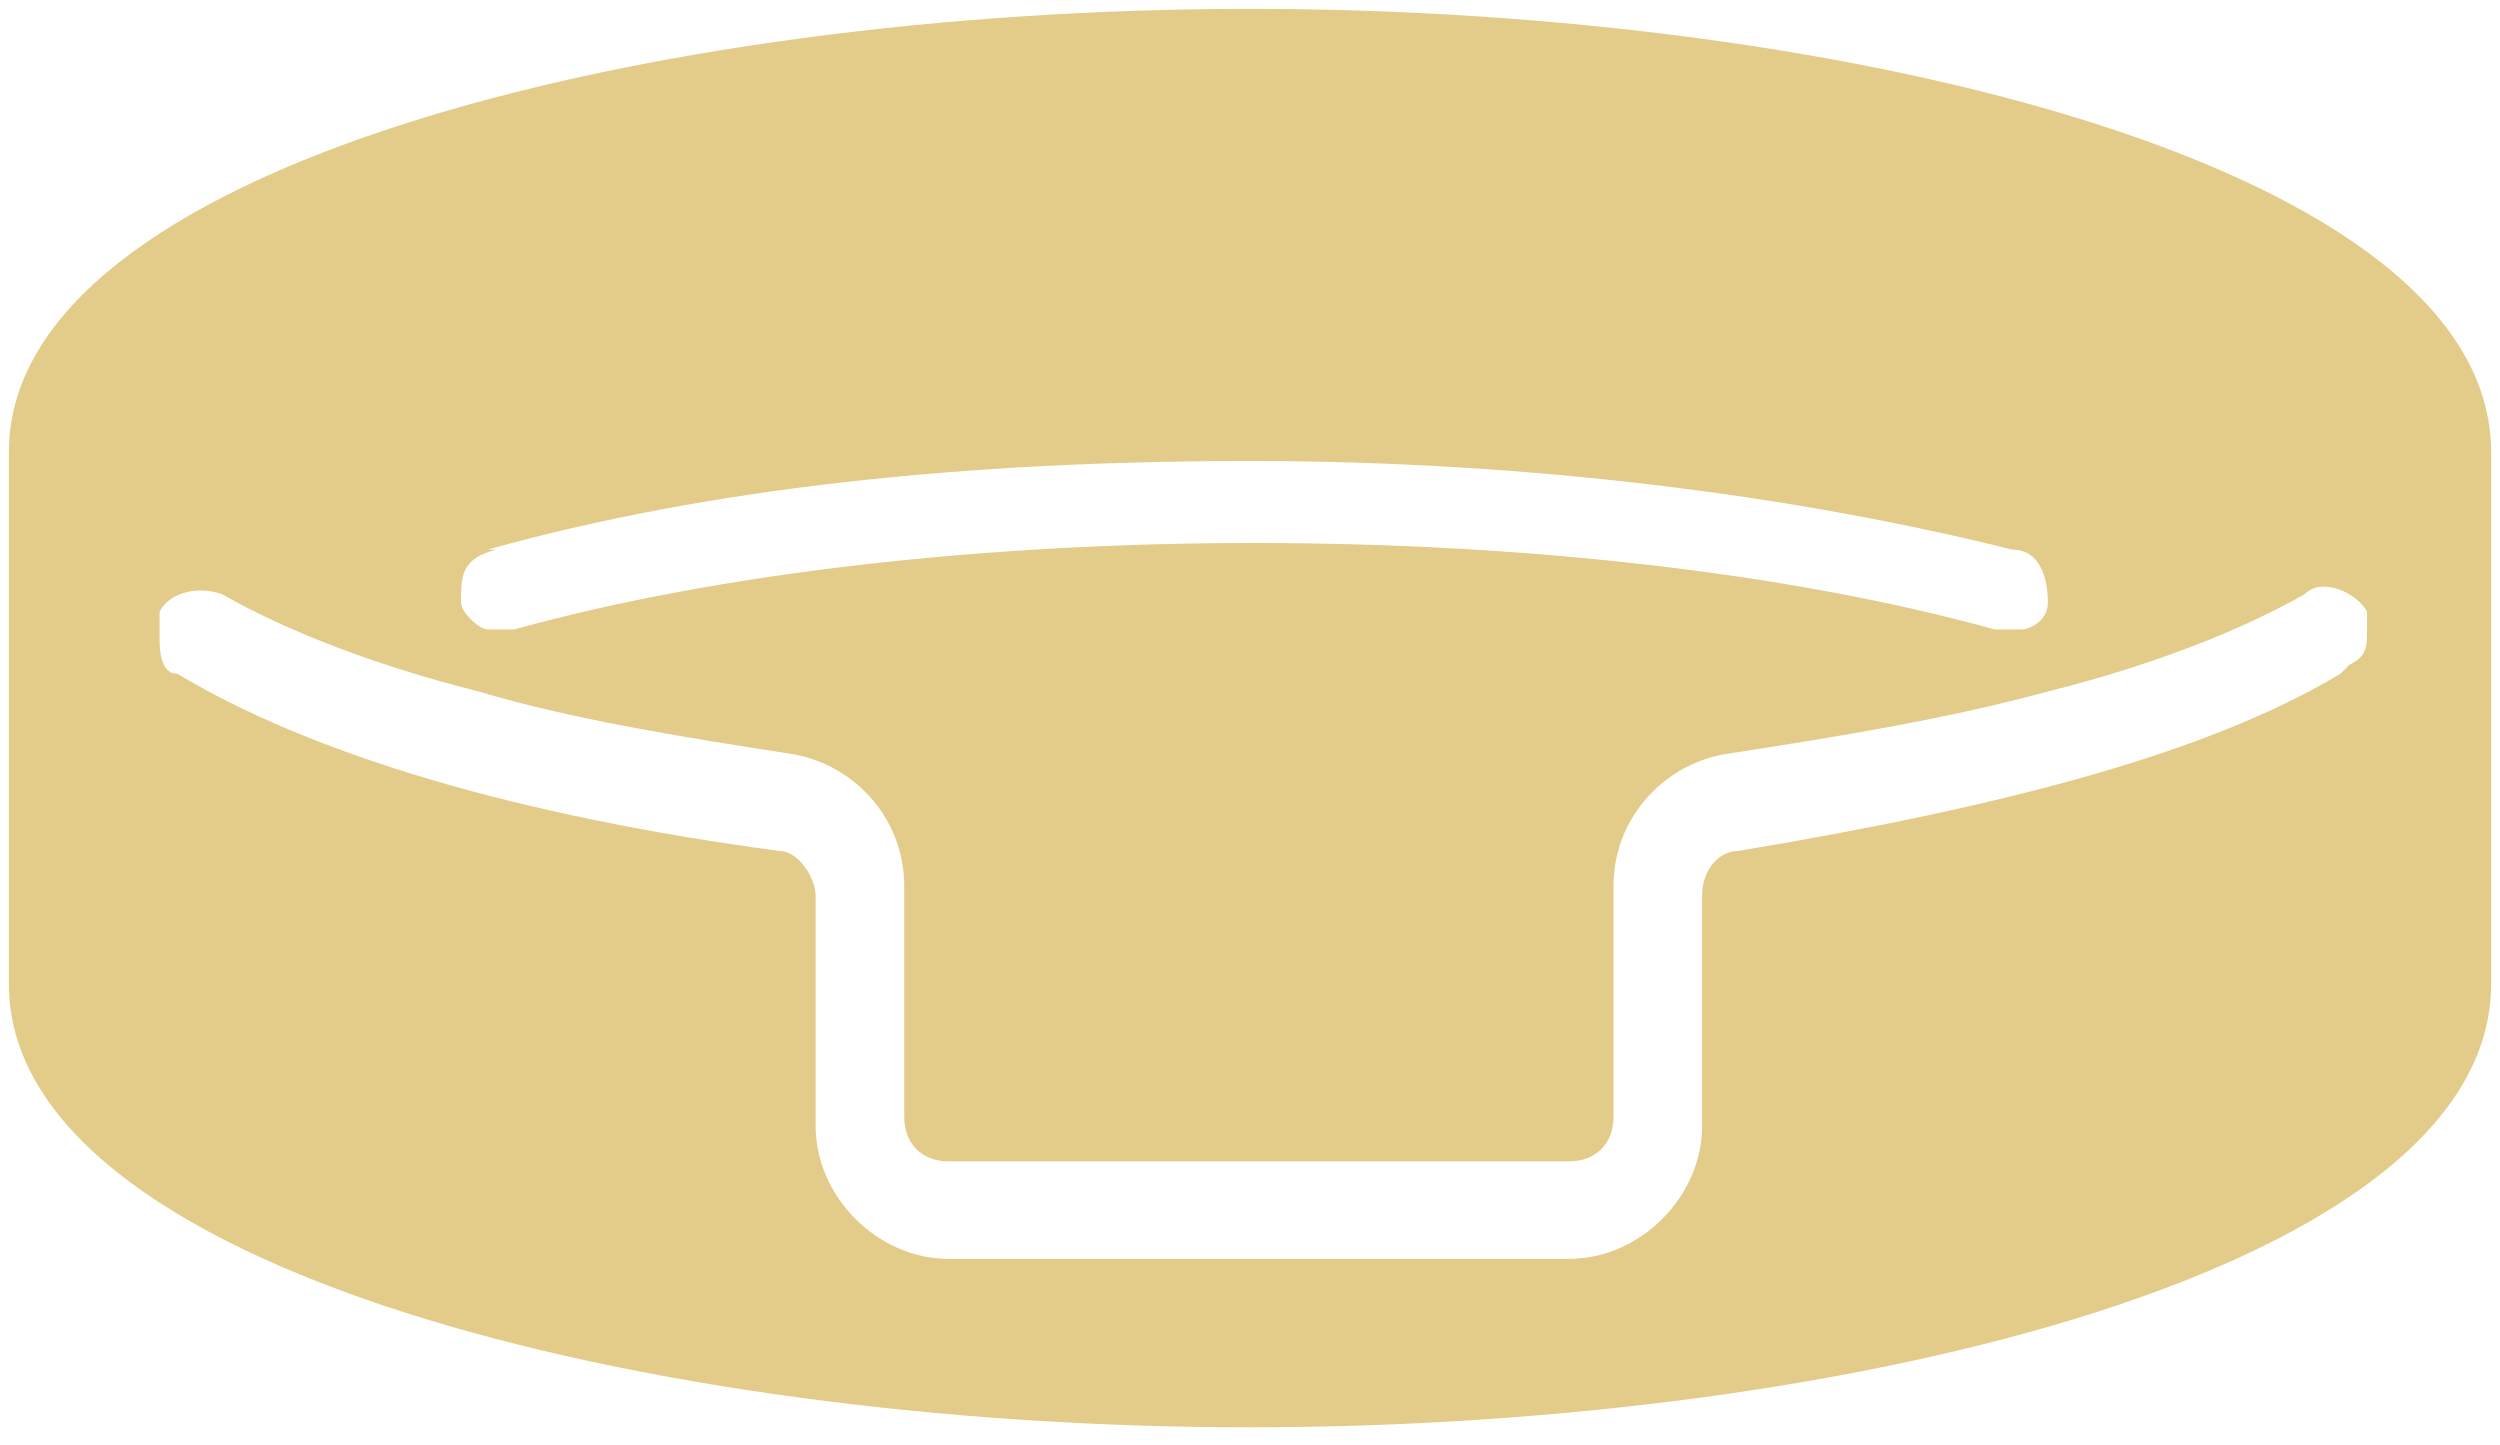
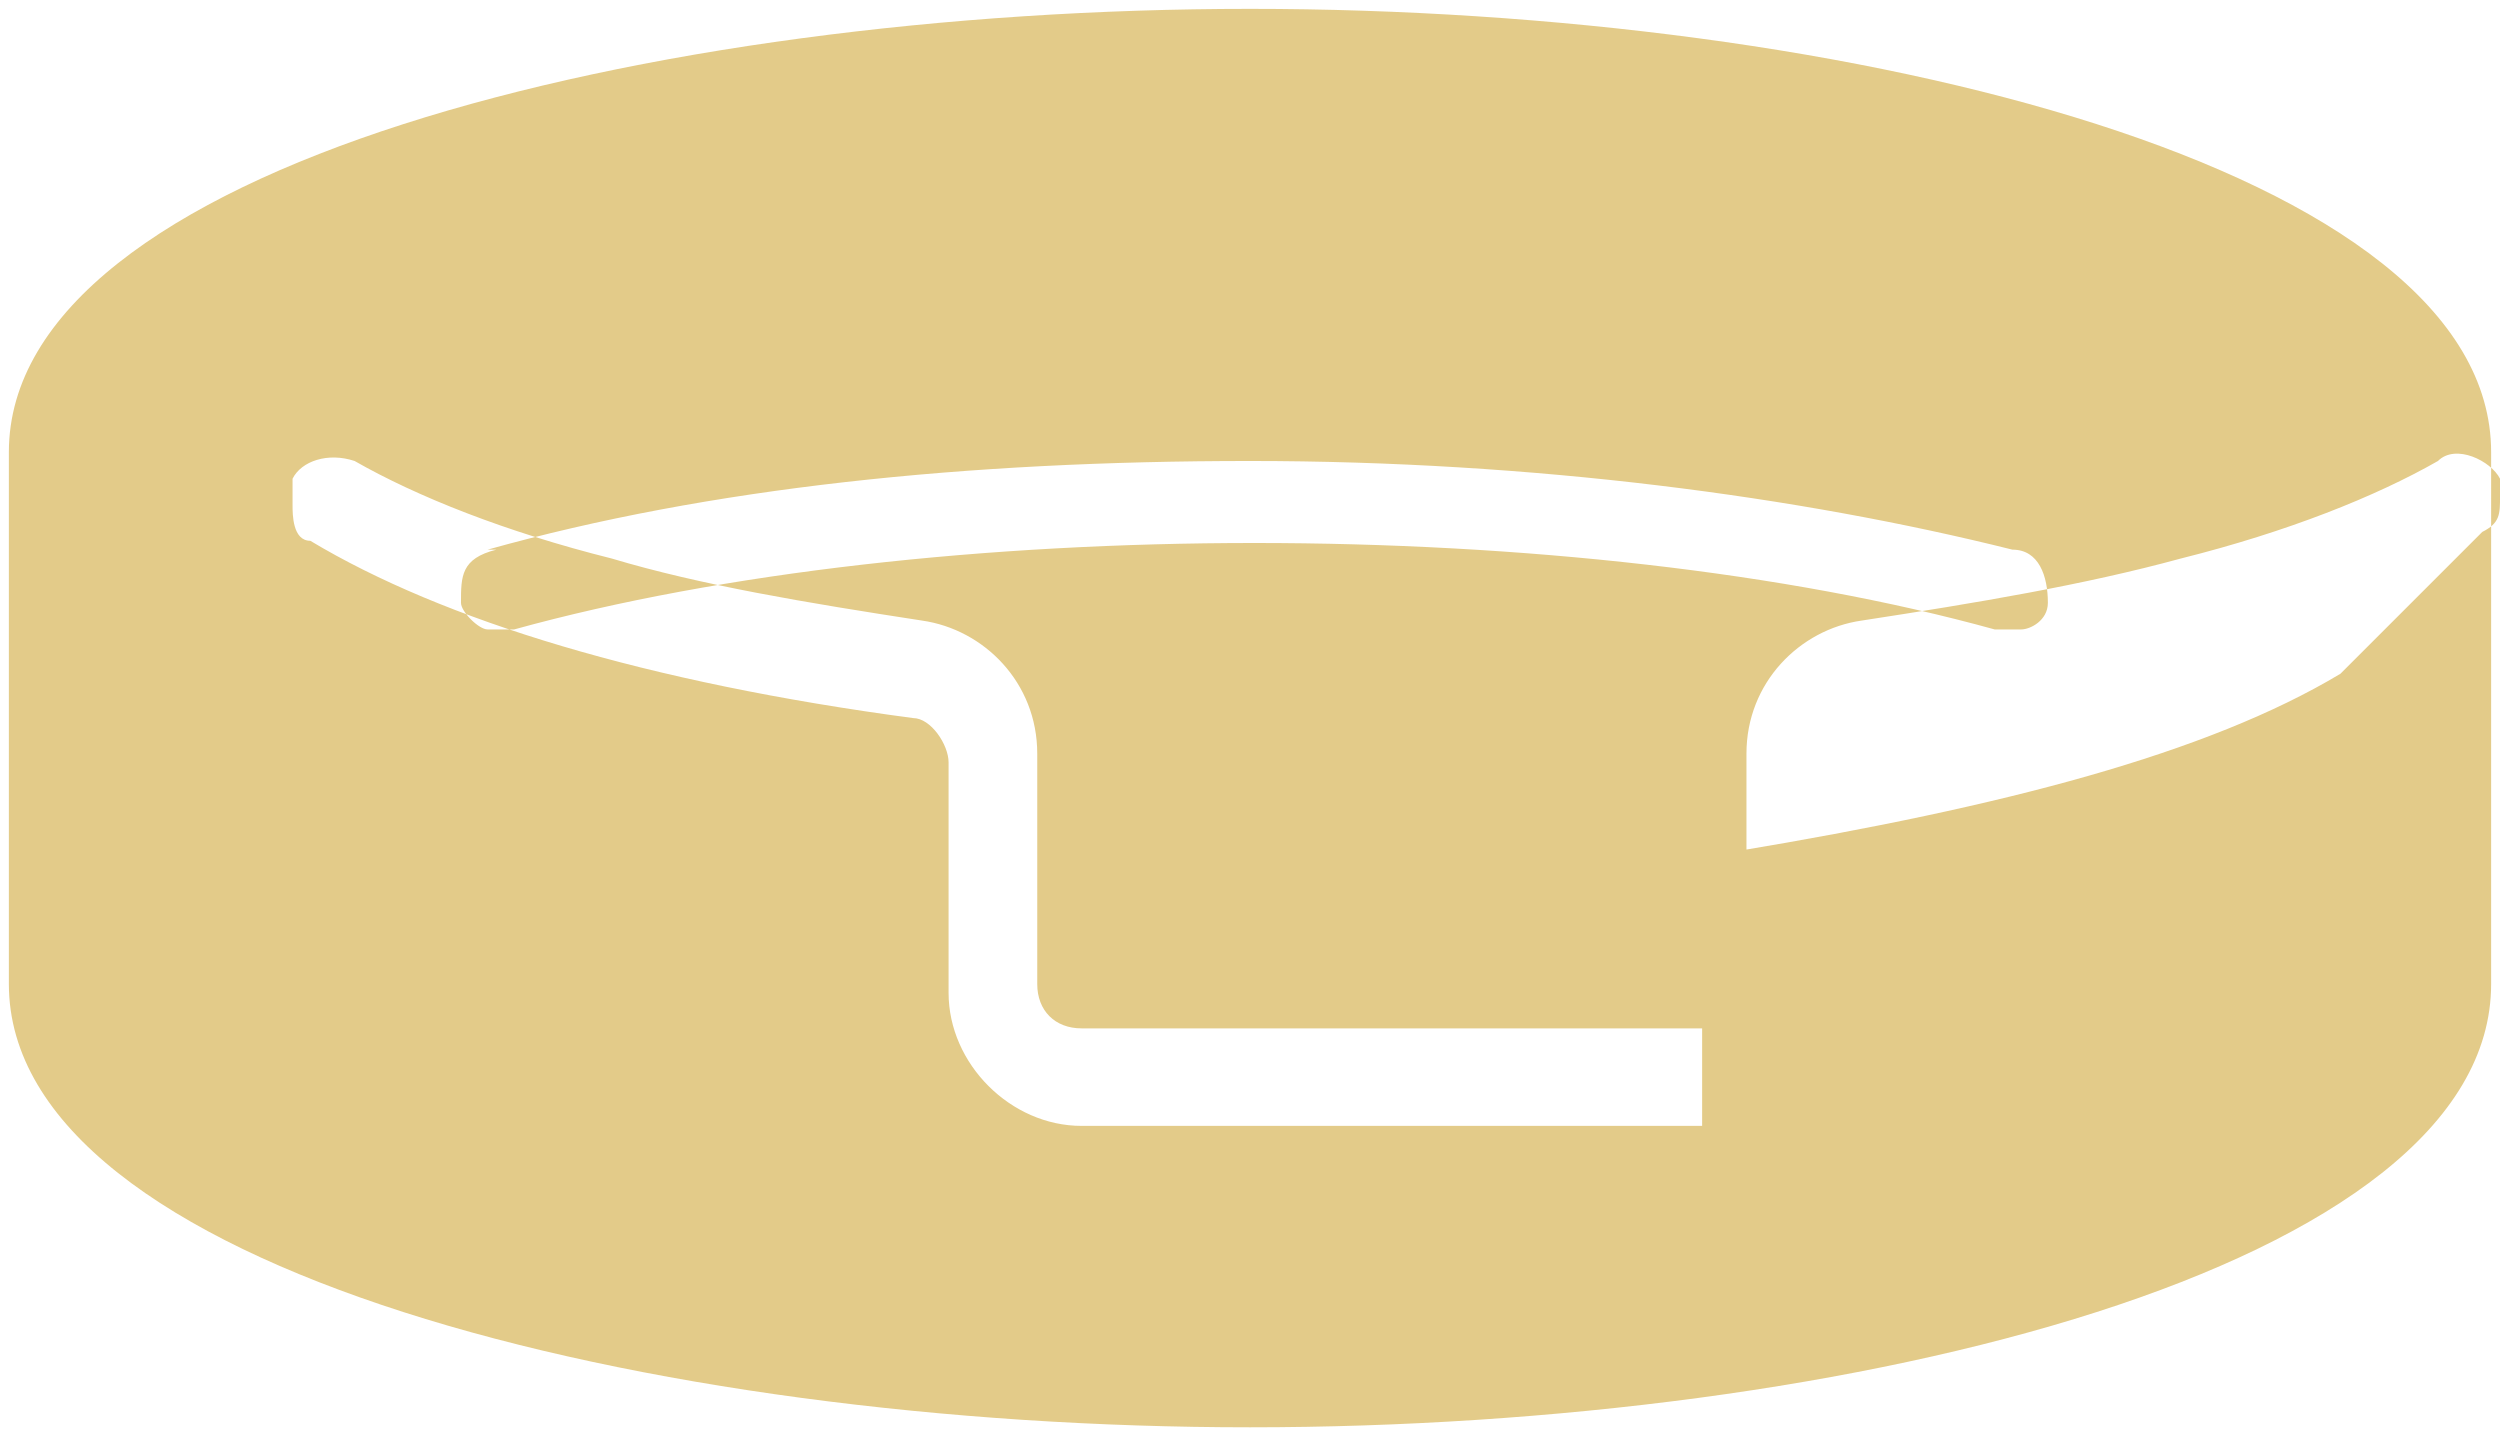
<svg xmlns="http://www.w3.org/2000/svg" id="Layer_1" version="1.1" viewBox="0 0 28.2 16.3">
  <defs>
    <style>
      .st0 {
        fill: #e3cb89;
      }
    </style>
  </defs>
-   <path class="st0" d="M14.1.1C7.3.1.1,1.9.1,5.1v6c0,3.2,7.2,5,14,5s14-1.8,14-5v-6C28.1,1.9,20.9.1,14.1.1ZM5.5,6.2c2.5-.7,5.4-1,8.6-1s6.2.4,8.6,1c.3,0,.4.3.4.6,0,.2-.2.3-.3.3,0,0-.1,0-.2,0s0,0-.1,0c-4.7-1.3-12-1.3-16.7,0-.1,0-.2,0-.3,0-.1,0-.3-.2-.3-.3,0-.3,0-.5.4-.6ZM26.4,7.6c-1.5.9-3.8,1.5-6.8,2-.2,0-.4.2-.4.5v2.6c0,.8-.7,1.5-1.5,1.5h-7c-.8,0-1.5-.7-1.5-1.5v-2.6c0-.2-.2-.5-.4-.5-3-.4-5.3-1.1-6.8-2-.2,0-.2-.3-.2-.4s0-.2,0-.3c.1-.2.4-.3.7-.2.7.4,1.7.8,2.9,1.1,1,.3,2.2.5,3.5.7.7.1,1.3.7,1.3,1.5v2.6c0,.3.2.5.5.5h7c.3,0,.5-.2.5-.5v-2.6c0-.8.6-1.4,1.3-1.5,1.3-.2,2.5-.4,3.6-.7,1.2-.3,2.2-.7,2.9-1.1.2-.2.6,0,.7.2,0,0,0,.2,0,.2,0,.2,0,.3-.2.4Z" />
+   <path class="st0" d="M14.1.1C7.3.1.1,1.9.1,5.1v6c0,3.2,7.2,5,14,5s14-1.8,14-5v-6C28.1,1.9,20.9.1,14.1.1ZM5.5,6.2c2.5-.7,5.4-1,8.6-1s6.2.4,8.6,1c.3,0,.4.3.4.6,0,.2-.2.3-.3.3,0,0-.1,0-.2,0s0,0-.1,0c-4.7-1.3-12-1.3-16.7,0-.1,0-.2,0-.3,0-.1,0-.3-.2-.3-.3,0-.3,0-.5.4-.6ZM26.4,7.6c-1.5.9-3.8,1.5-6.8,2-.2,0-.4.2-.4.5v2.6h-7c-.8,0-1.5-.7-1.5-1.5v-2.6c0-.2-.2-.5-.4-.5-3-.4-5.3-1.1-6.8-2-.2,0-.2-.3-.2-.4s0-.2,0-.3c.1-.2.4-.3.7-.2.7.4,1.7.8,2.9,1.1,1,.3,2.2.5,3.5.7.7.1,1.3.7,1.3,1.5v2.6c0,.3.2.5.5.5h7c.3,0,.5-.2.5-.5v-2.6c0-.8.6-1.4,1.3-1.5,1.3-.2,2.5-.4,3.6-.7,1.2-.3,2.2-.7,2.9-1.1.2-.2.6,0,.7.2,0,0,0,.2,0,.2,0,.2,0,.3-.2.4Z" />
</svg>